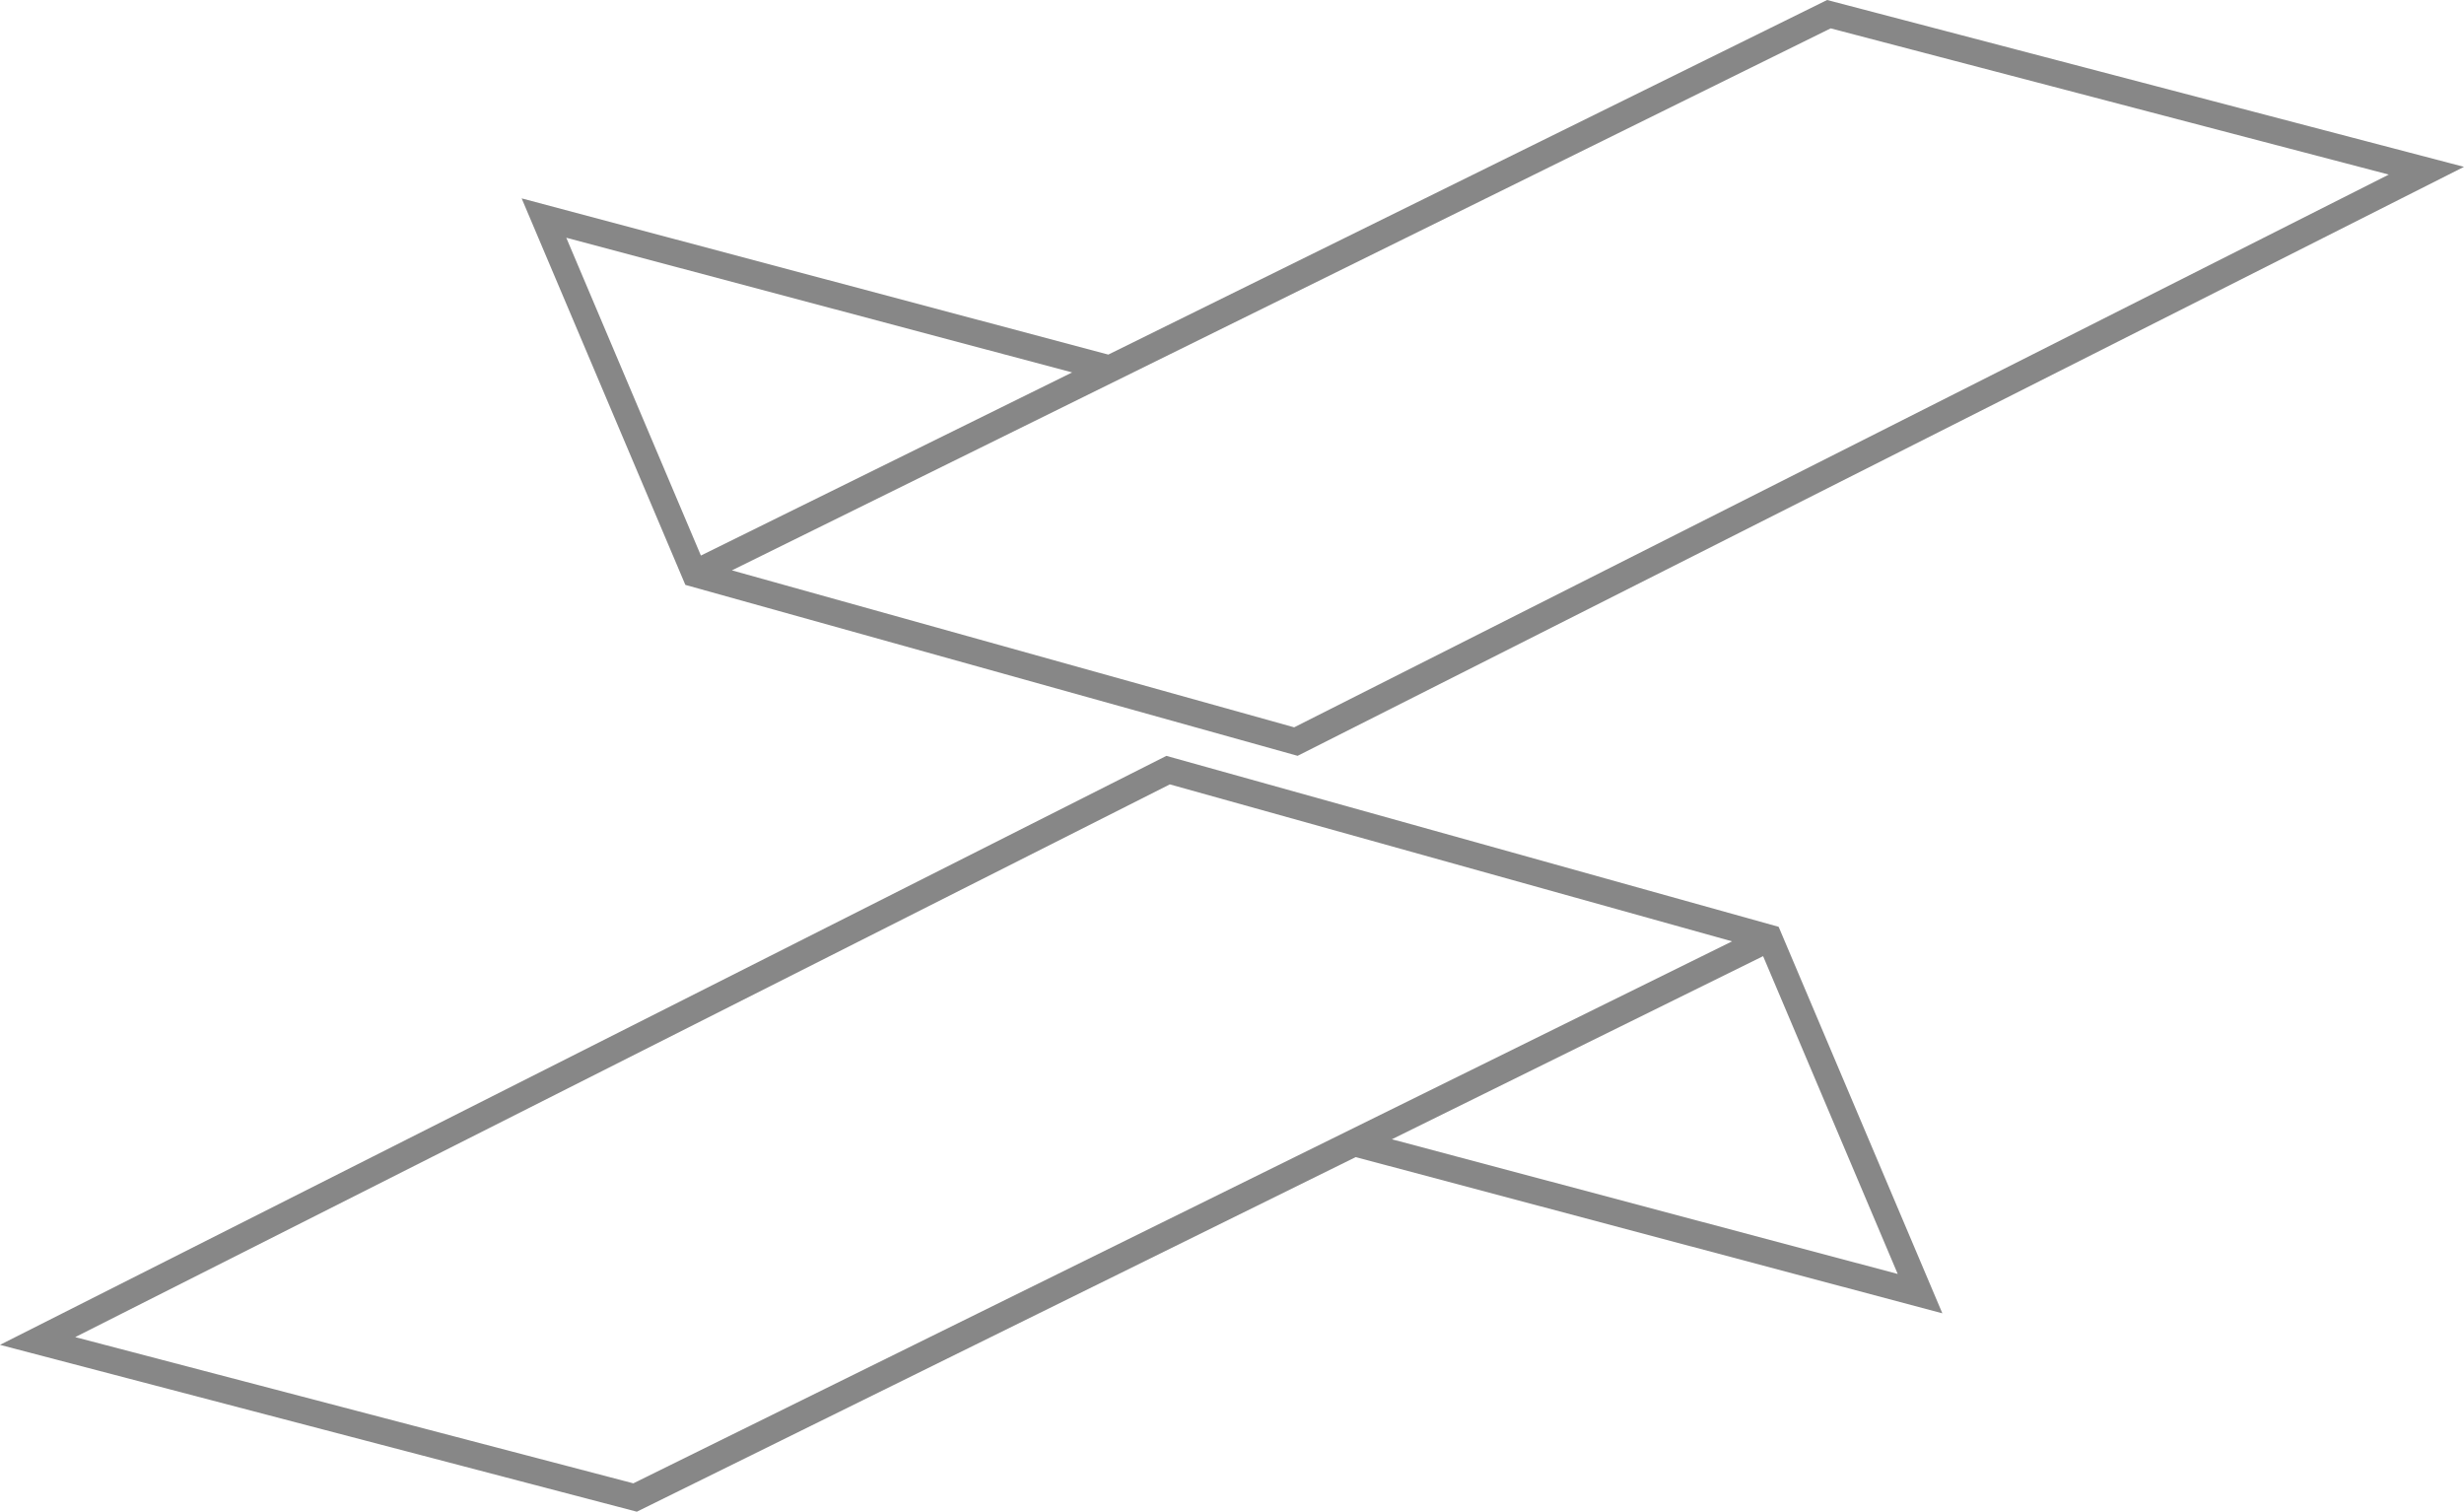
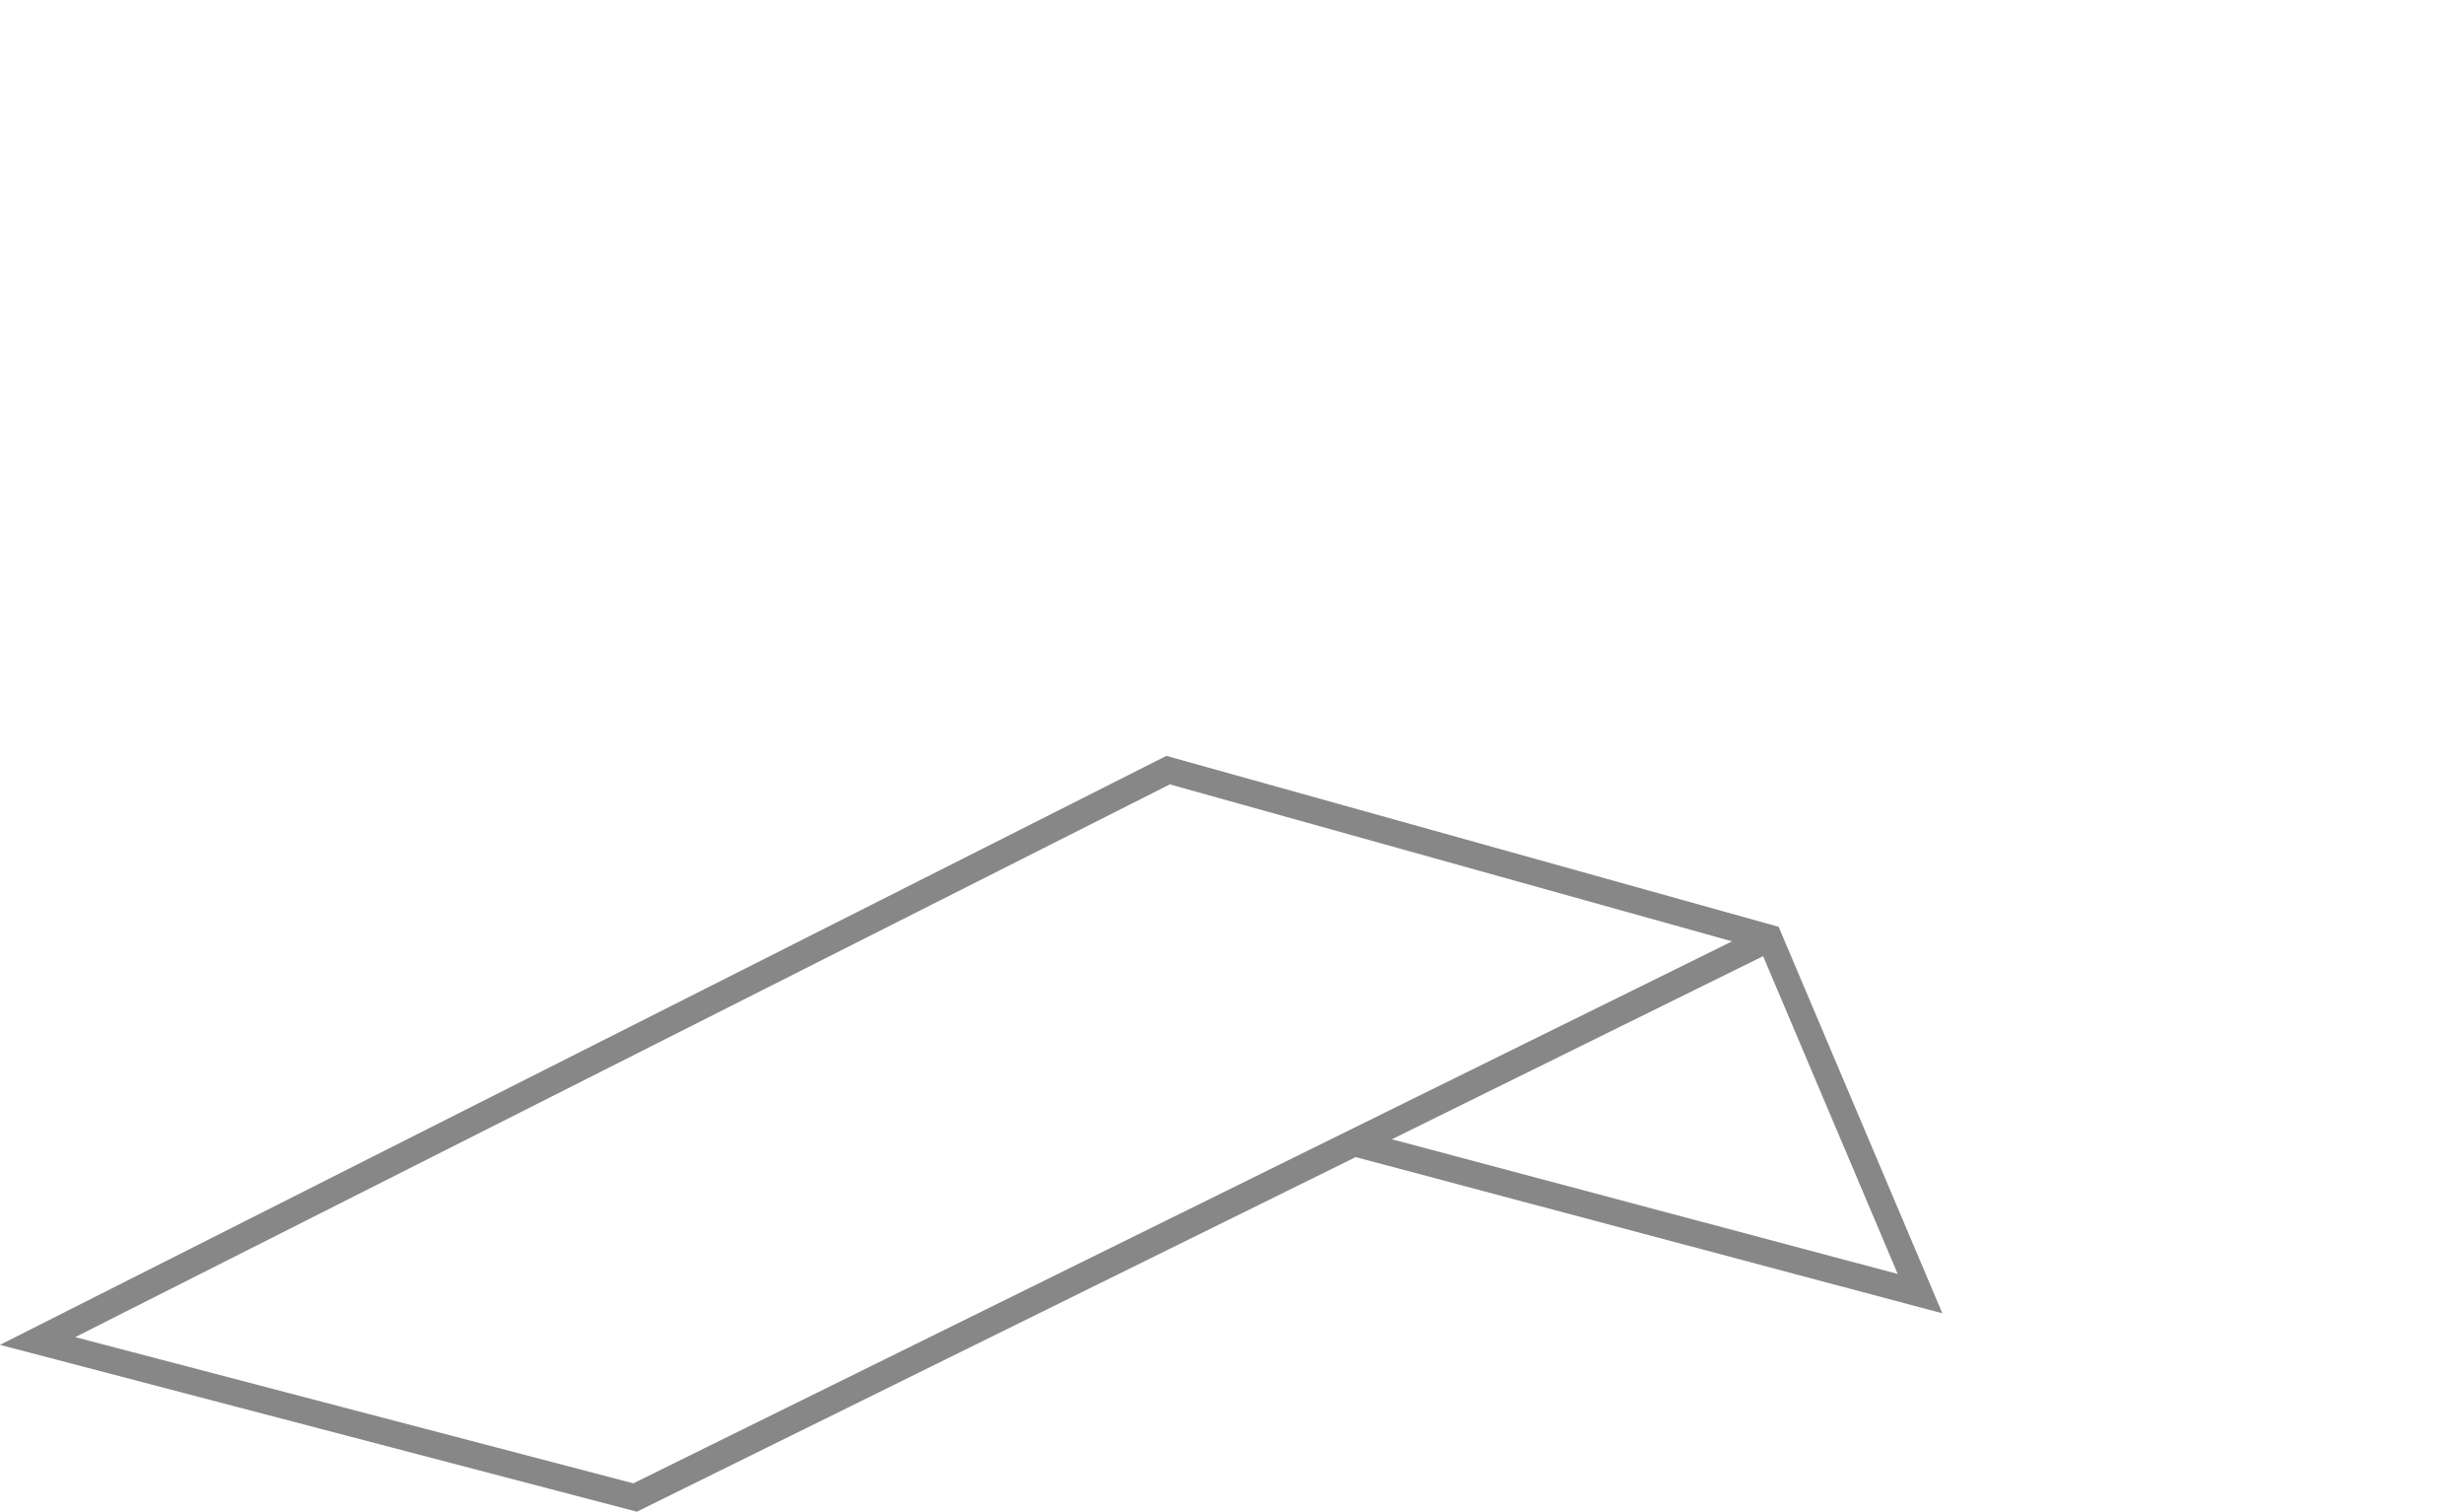
<svg xmlns="http://www.w3.org/2000/svg" id="Calque_1" viewBox="0 0 367.264 225.309">
  <defs>
    <style>.cls-1{fill:#878787;stroke-width:0px;}</style>
  </defs>
  <path class="cls-1" d="M265.11,138.134l24.401,57.606-87.442-23.28-107.145,52.848L0,200.441l173.852-87.783,91.258,25.477ZM258.17,140.302l-83.803-23.396L11.212,199.288l83.187,21.793,163.771-80.779ZM262.794,142.509l-55.334,27.293,75.398,20.074-20.064-47.367Z" />
-   <path class="cls-1" d="M102.154,87.174l-24.401-57.606,87.442,23.28L272.338,0l94.925,24.868-173.852,87.783-91.258-25.477ZM109.094,85.007l83.803,23.396L356.052,26.02l-83.187-21.793L109.094,85.007ZM104.47,82.8l55.334-27.293-75.398-20.074,20.064,47.367Z" />
</svg>